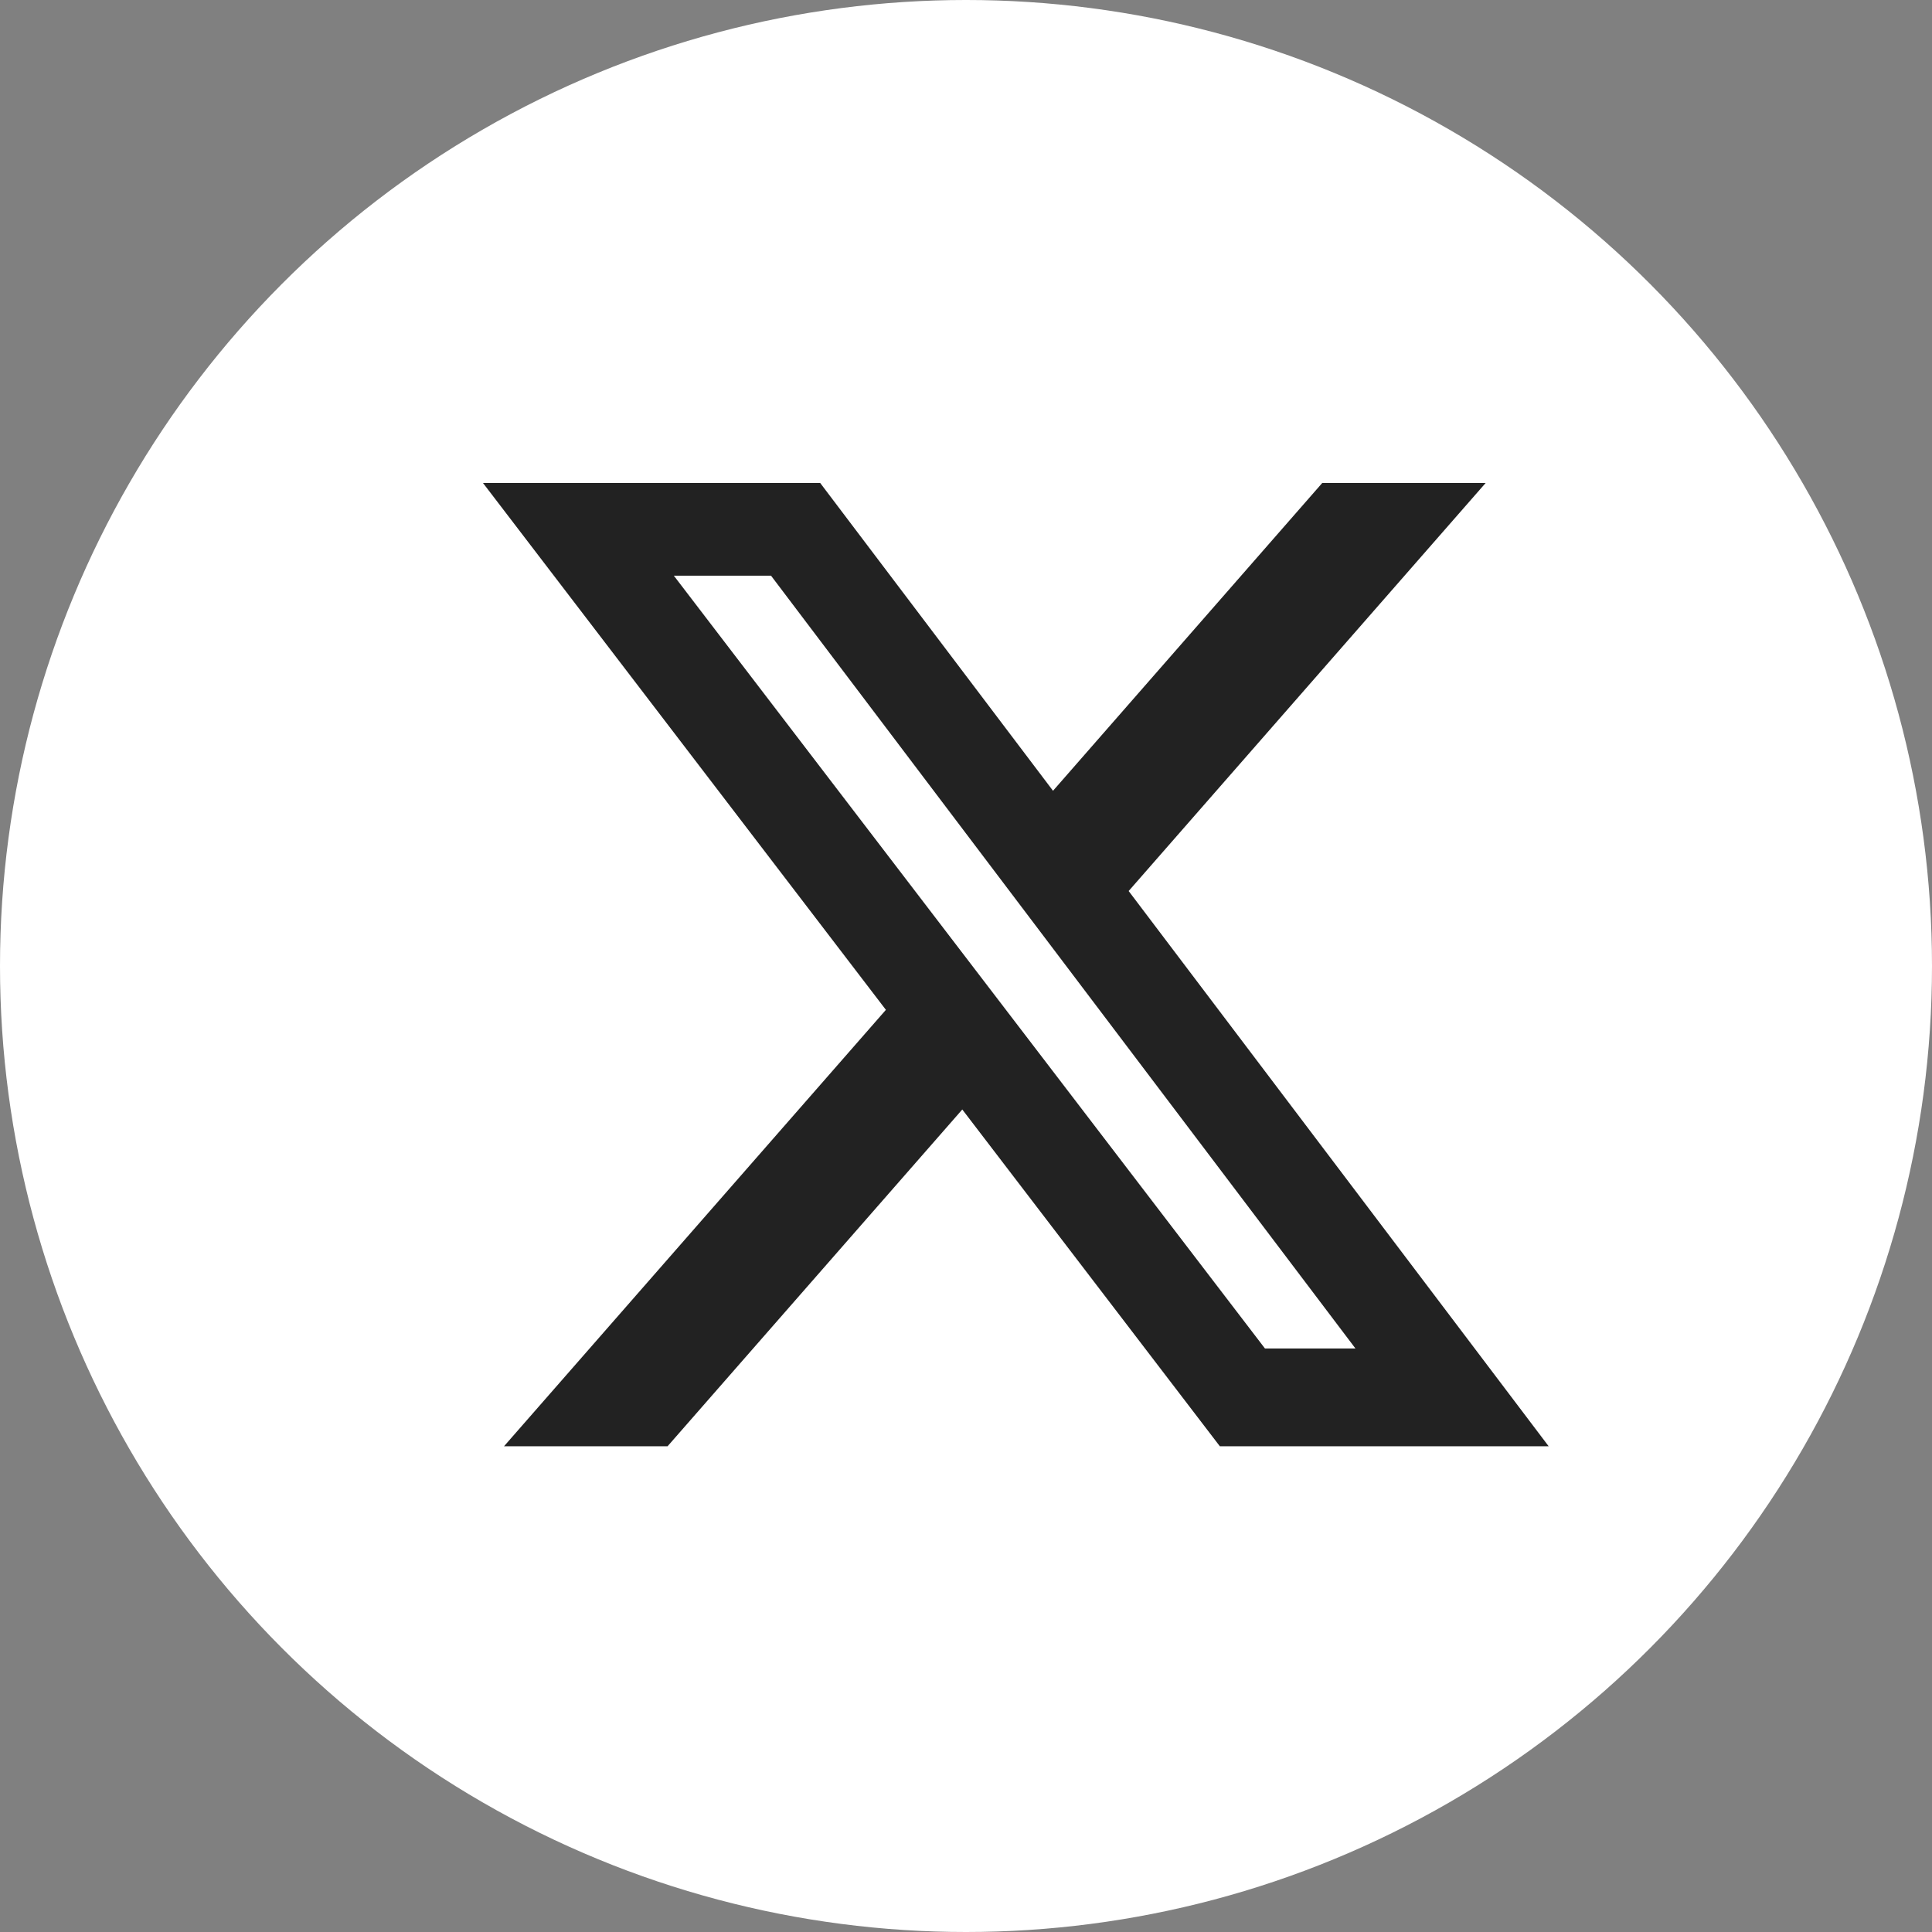
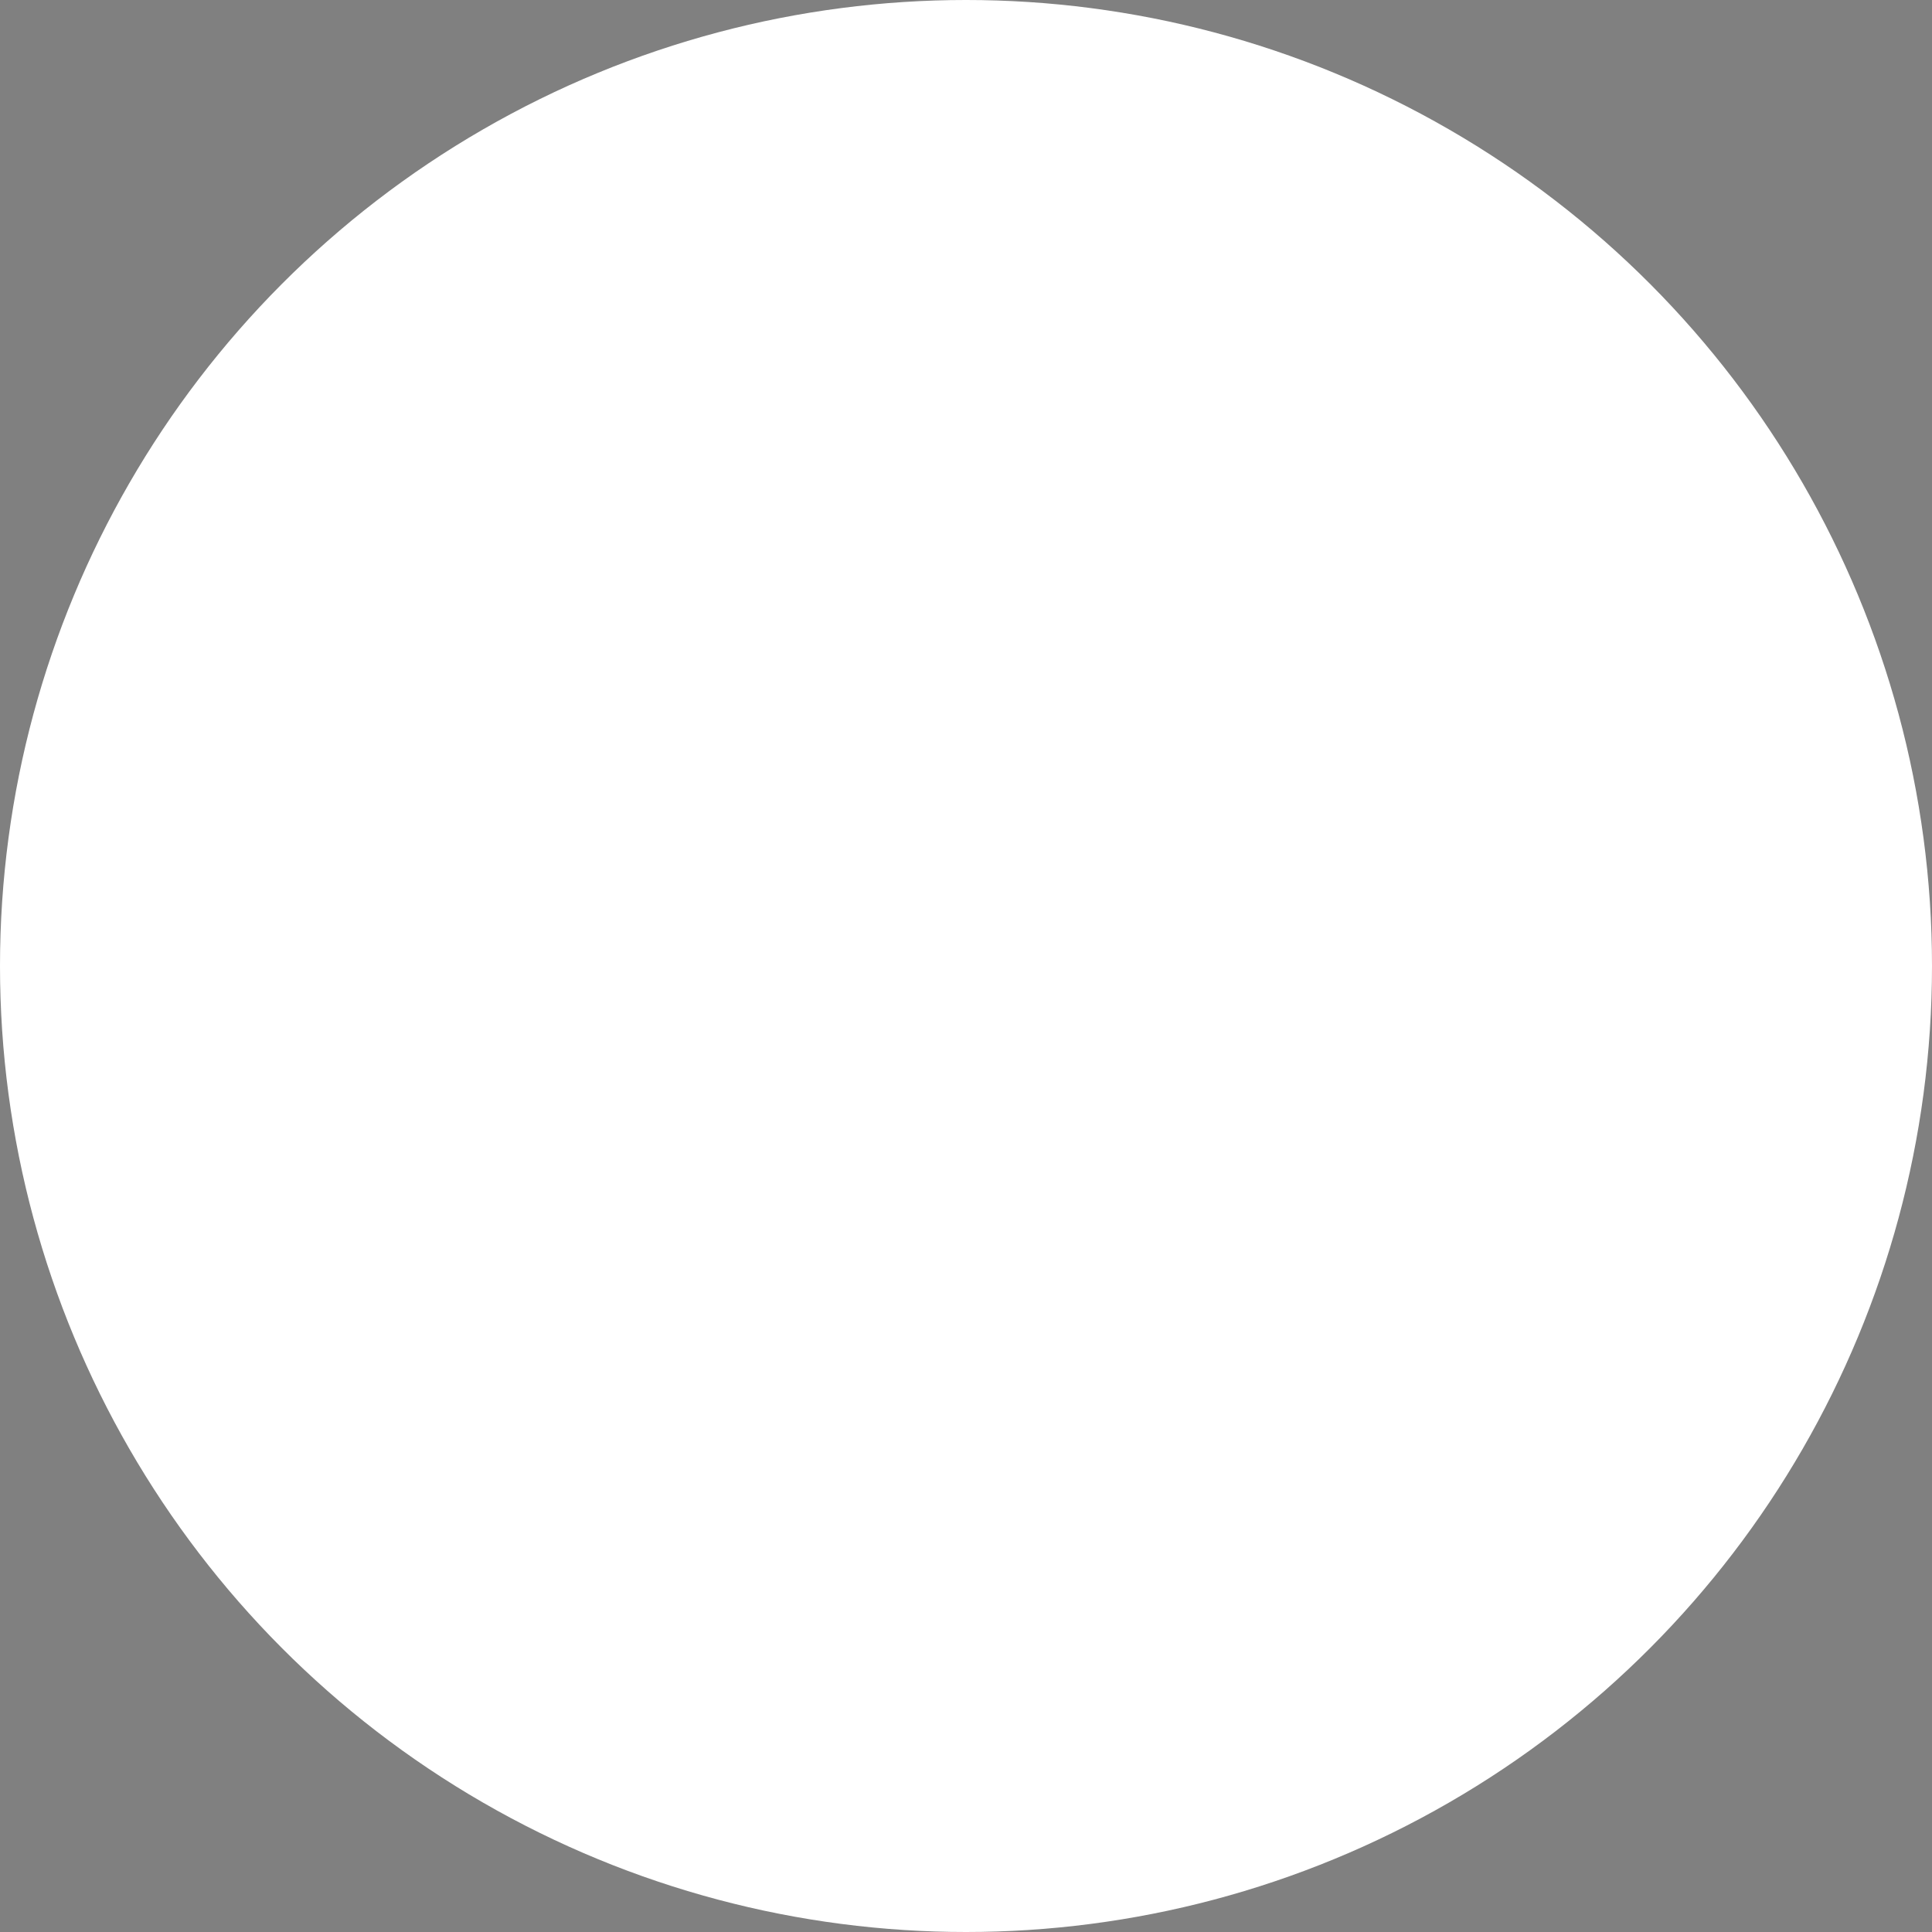
<svg xmlns="http://www.w3.org/2000/svg" width="26" height="26" viewBox="0 0 26 26" fill="none">
  <rect x="0" y="0" width="26" height="26" fill="#808080" stroke="none" />
  <circle cx="13" cy="13" r="13" fill="white" />
-   <path d="M17.794 6.5H19.993L15.189 11.991L20.841 19.463H16.416L12.95 14.931L8.984 19.463H6.783L11.922 13.59L6.5 6.5H11.038L14.171 10.642L17.794 6.5ZM17.023 18.147H18.241L10.376 7.747H9.068L17.023 18.147Z" fill="#222222" />
</svg>